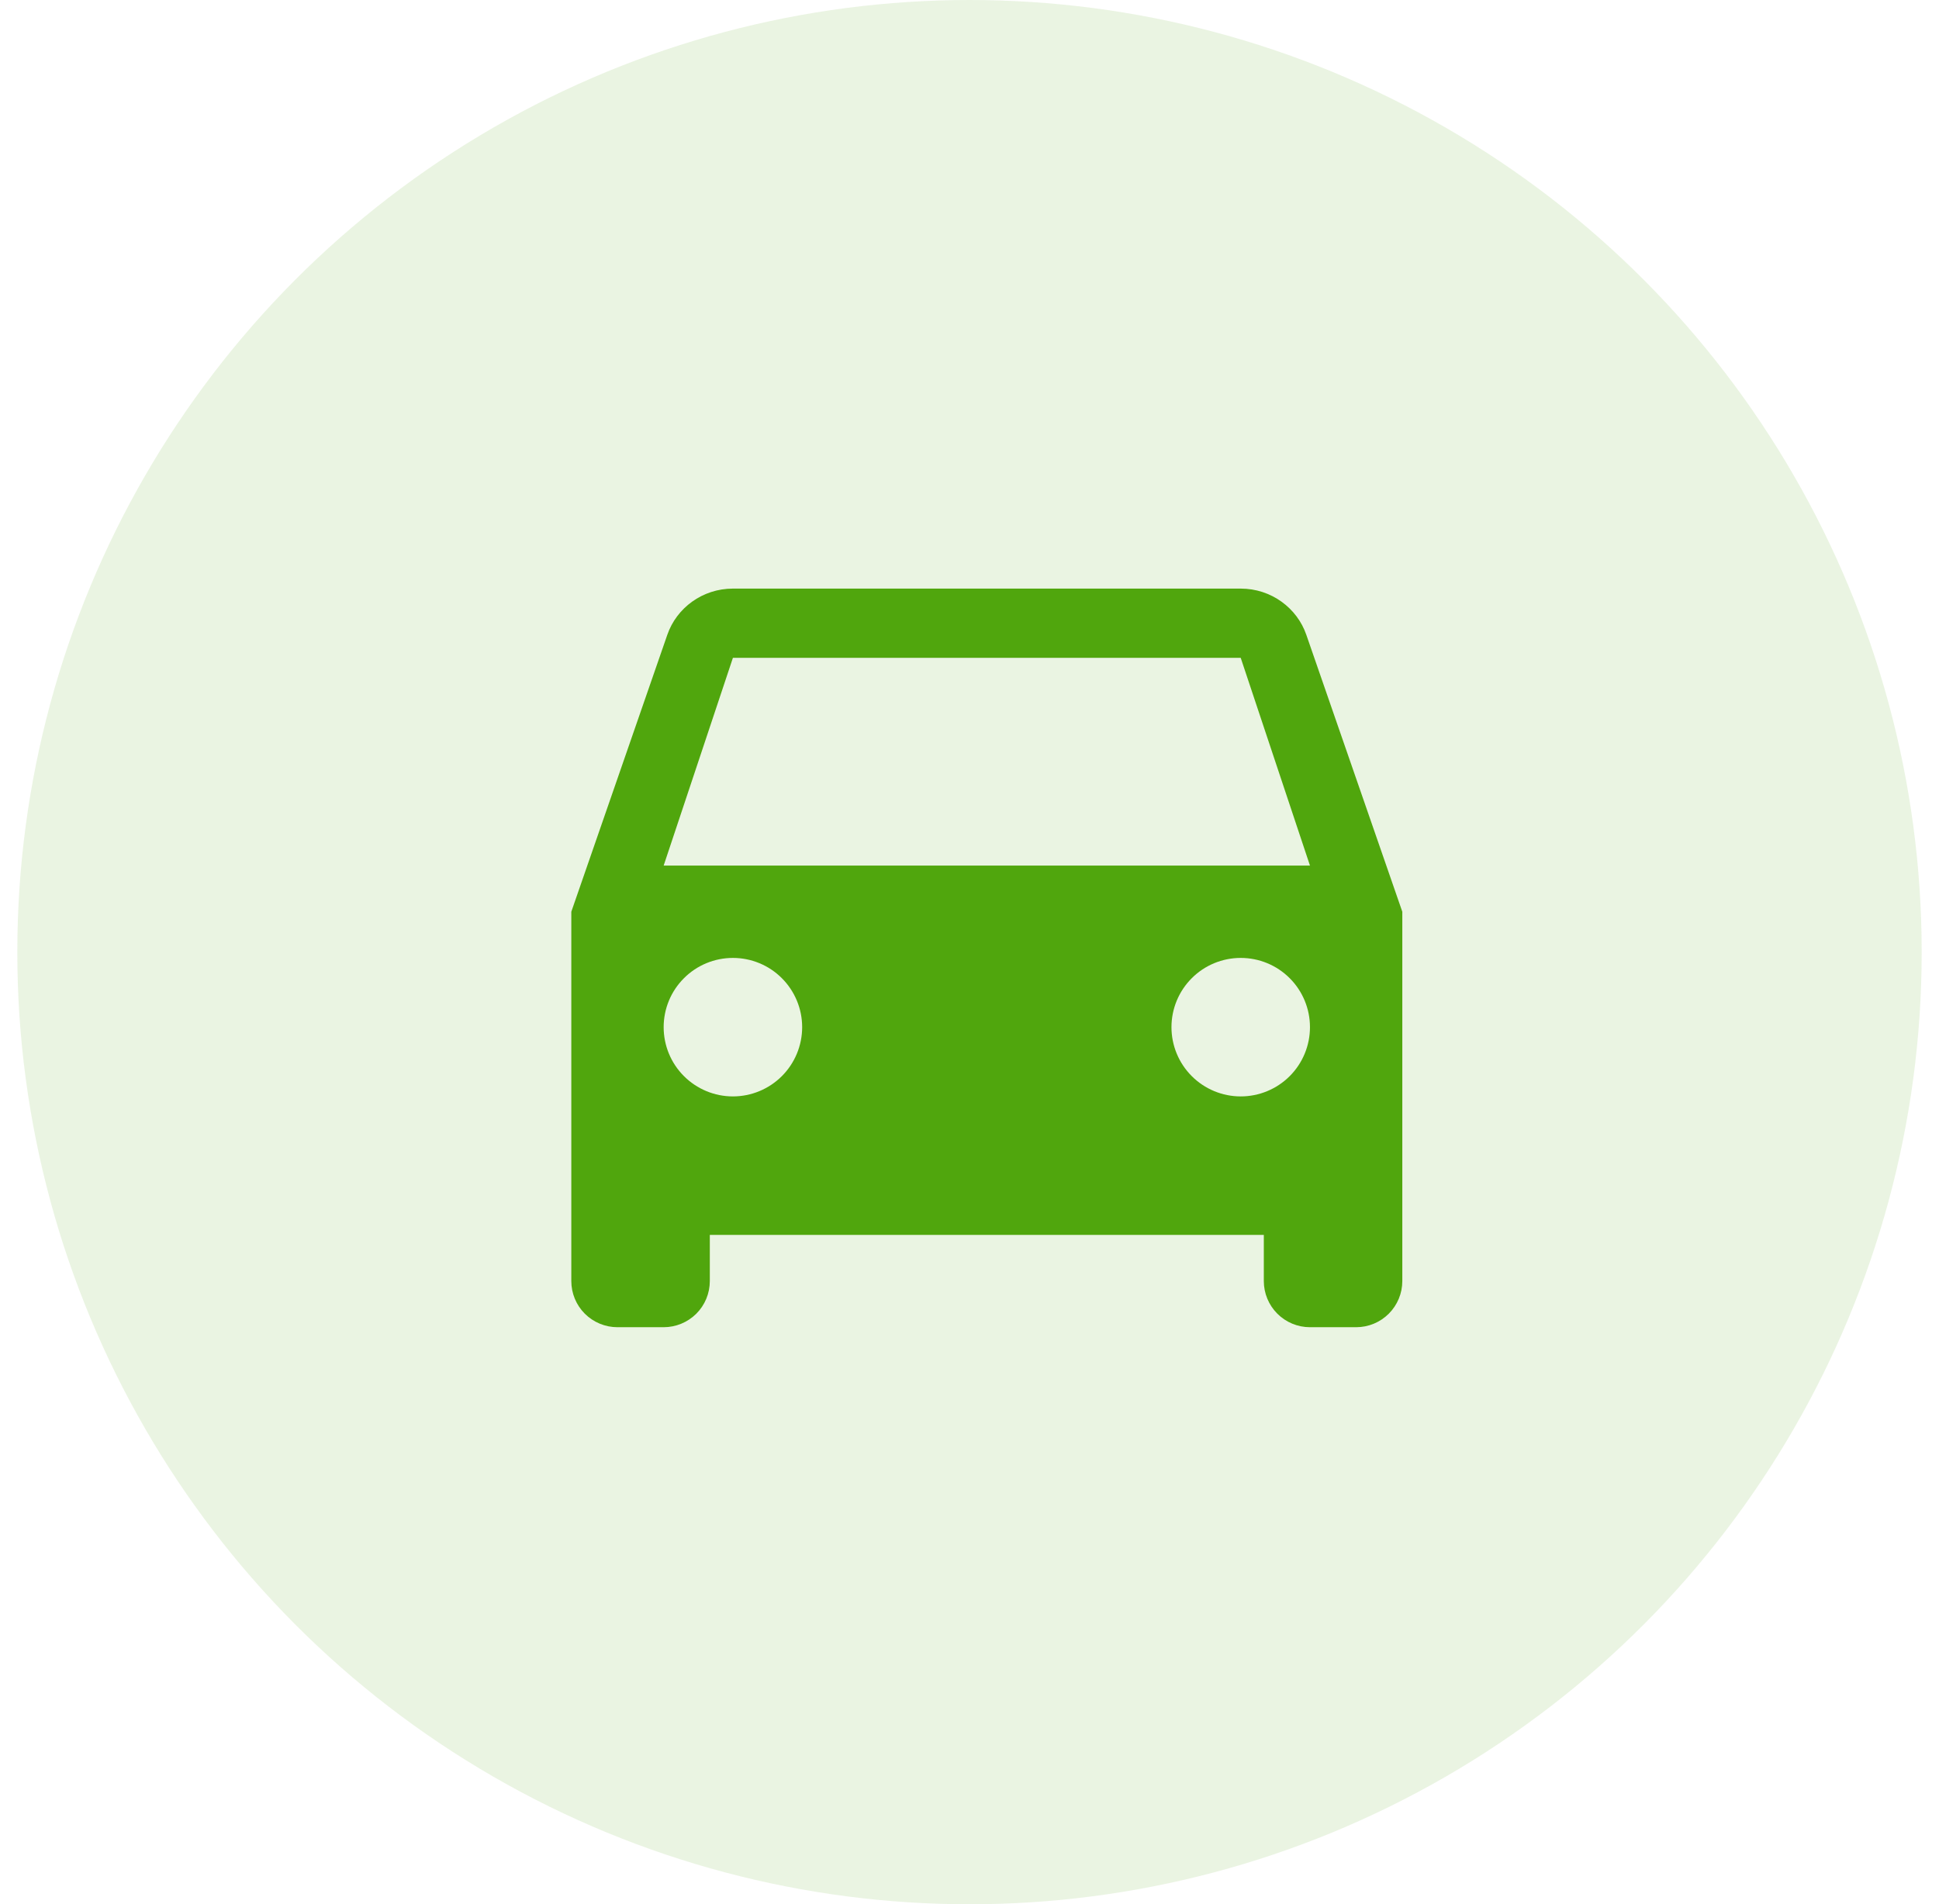
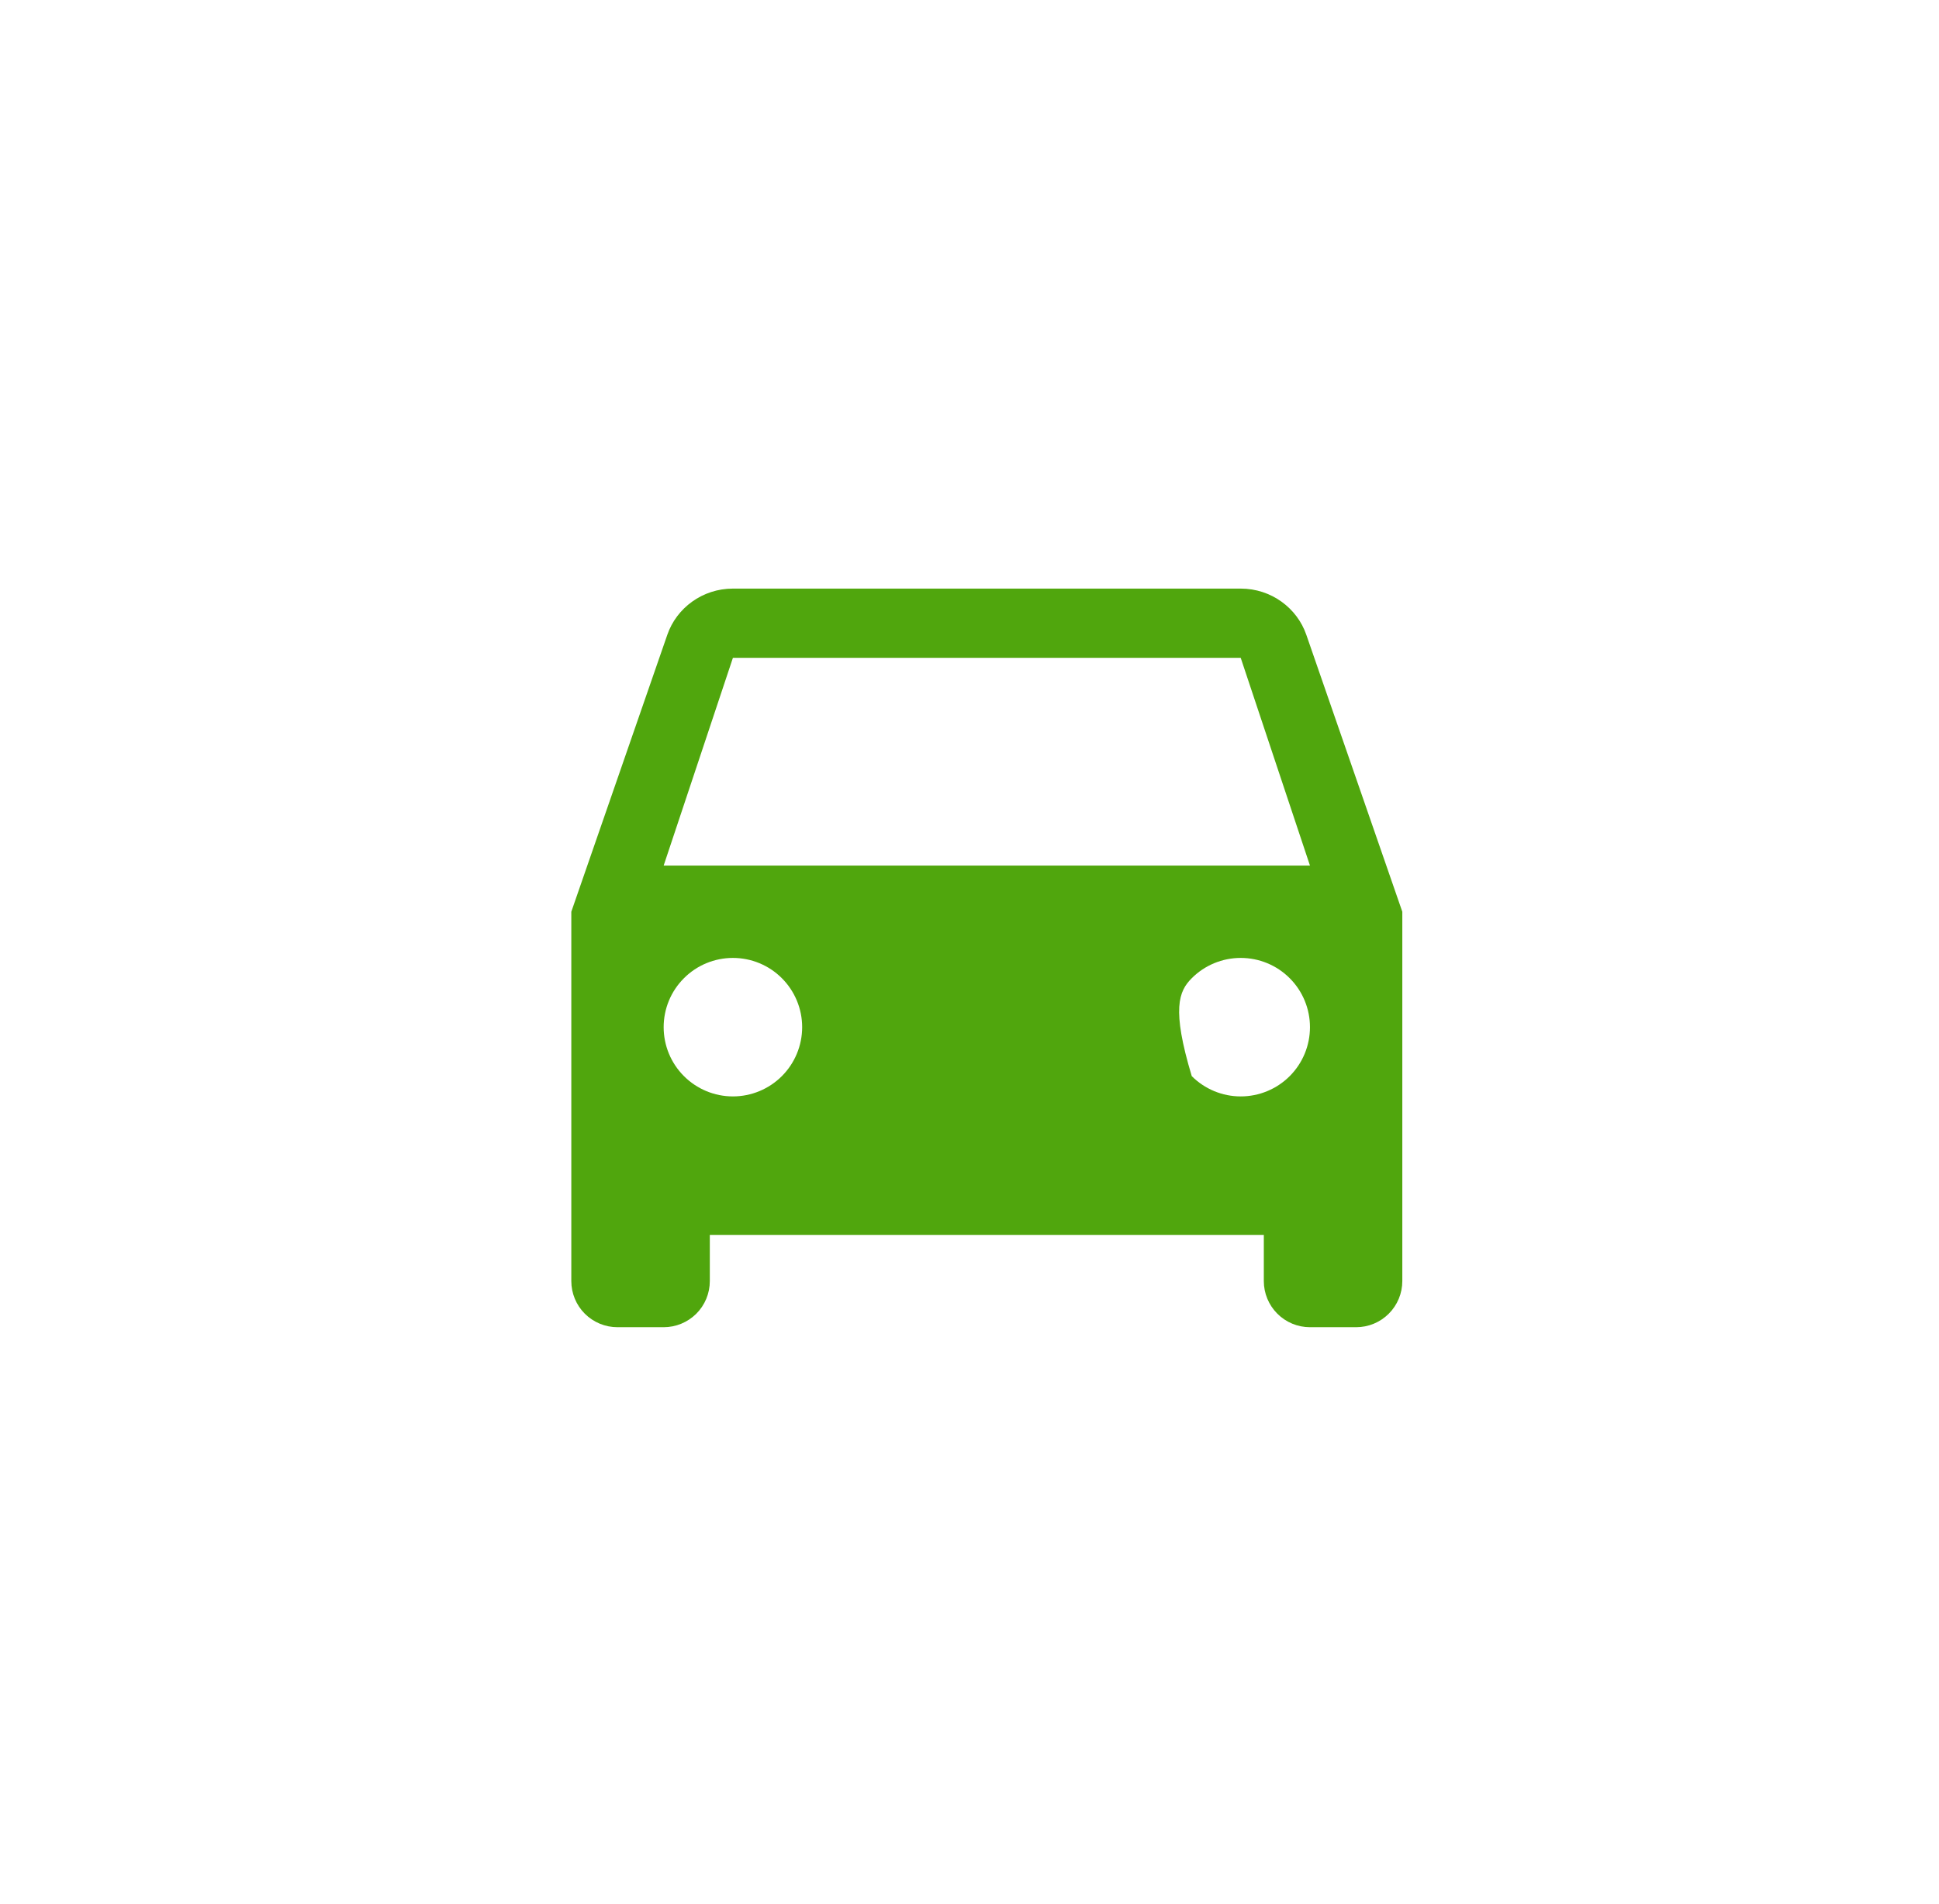
<svg xmlns="http://www.w3.org/2000/svg" width="56" height="55" viewBox="0 0 56 55" fill="none">
-   <circle cx="28" cy="27.5" r="27.5" fill="#50A60D" fill-opacity="0.12" />
-   <path d="M19.167 25L21.167 19H35.833L37.833 25M35.833 31.667C35.303 31.667 34.794 31.456 34.419 31.081C34.044 30.706 33.833 30.197 33.833 29.667C33.833 29.136 34.044 28.628 34.419 28.253C34.794 27.877 35.303 27.667 35.833 27.667C36.364 27.667 36.873 27.877 37.248 28.253C37.623 28.628 37.833 29.136 37.833 29.667C37.833 30.197 37.623 30.706 37.248 31.081C36.873 31.456 36.364 31.667 35.833 31.667ZM21.167 31.667C20.636 31.667 20.128 31.456 19.753 31.081C19.377 30.706 19.167 30.197 19.167 29.667C19.167 29.136 19.377 28.628 19.753 28.253C20.128 27.877 20.636 27.667 21.167 27.667C21.697 27.667 22.206 27.877 22.581 28.253C22.956 28.628 23.167 29.136 23.167 29.667C23.167 30.197 22.956 30.706 22.581 31.081C22.206 31.456 21.697 31.667 21.167 31.667ZM37.727 18.333C37.46 17.56 36.713 17 35.833 17H21.167C20.287 17 19.54 17.56 19.273 18.333L16.5 26.333V37C16.5 37.354 16.64 37.693 16.89 37.943C17.141 38.193 17.48 38.333 17.833 38.333H19.167C19.52 38.333 19.859 38.193 20.11 37.943C20.36 37.693 20.5 37.354 20.5 37V35.667H36.5V37C36.5 37.354 36.641 37.693 36.891 37.943C37.141 38.193 37.48 38.333 37.833 38.333H39.167C39.52 38.333 39.859 38.193 40.109 37.943C40.359 37.693 40.5 37.354 40.5 37V26.333L37.727 18.333Z" fill="#50A60D" />
+   <path d="M19.167 25L21.167 19H35.833L37.833 25M35.833 31.667C35.303 31.667 34.794 31.456 34.419 31.081C33.833 29.136 34.044 28.628 34.419 28.253C34.794 27.877 35.303 27.667 35.833 27.667C36.364 27.667 36.873 27.877 37.248 28.253C37.623 28.628 37.833 29.136 37.833 29.667C37.833 30.197 37.623 30.706 37.248 31.081C36.873 31.456 36.364 31.667 35.833 31.667ZM21.167 31.667C20.636 31.667 20.128 31.456 19.753 31.081C19.377 30.706 19.167 30.197 19.167 29.667C19.167 29.136 19.377 28.628 19.753 28.253C20.128 27.877 20.636 27.667 21.167 27.667C21.697 27.667 22.206 27.877 22.581 28.253C22.956 28.628 23.167 29.136 23.167 29.667C23.167 30.197 22.956 30.706 22.581 31.081C22.206 31.456 21.697 31.667 21.167 31.667ZM37.727 18.333C37.46 17.56 36.713 17 35.833 17H21.167C20.287 17 19.54 17.56 19.273 18.333L16.5 26.333V37C16.5 37.354 16.64 37.693 16.89 37.943C17.141 38.193 17.48 38.333 17.833 38.333H19.167C19.52 38.333 19.859 38.193 20.11 37.943C20.36 37.693 20.5 37.354 20.5 37V35.667H36.5V37C36.5 37.354 36.641 37.693 36.891 37.943C37.141 38.193 37.48 38.333 37.833 38.333H39.167C39.52 38.333 39.859 38.193 40.109 37.943C40.359 37.693 40.5 37.354 40.5 37V26.333L37.727 18.333Z" fill="#50A60D" />
</svg>